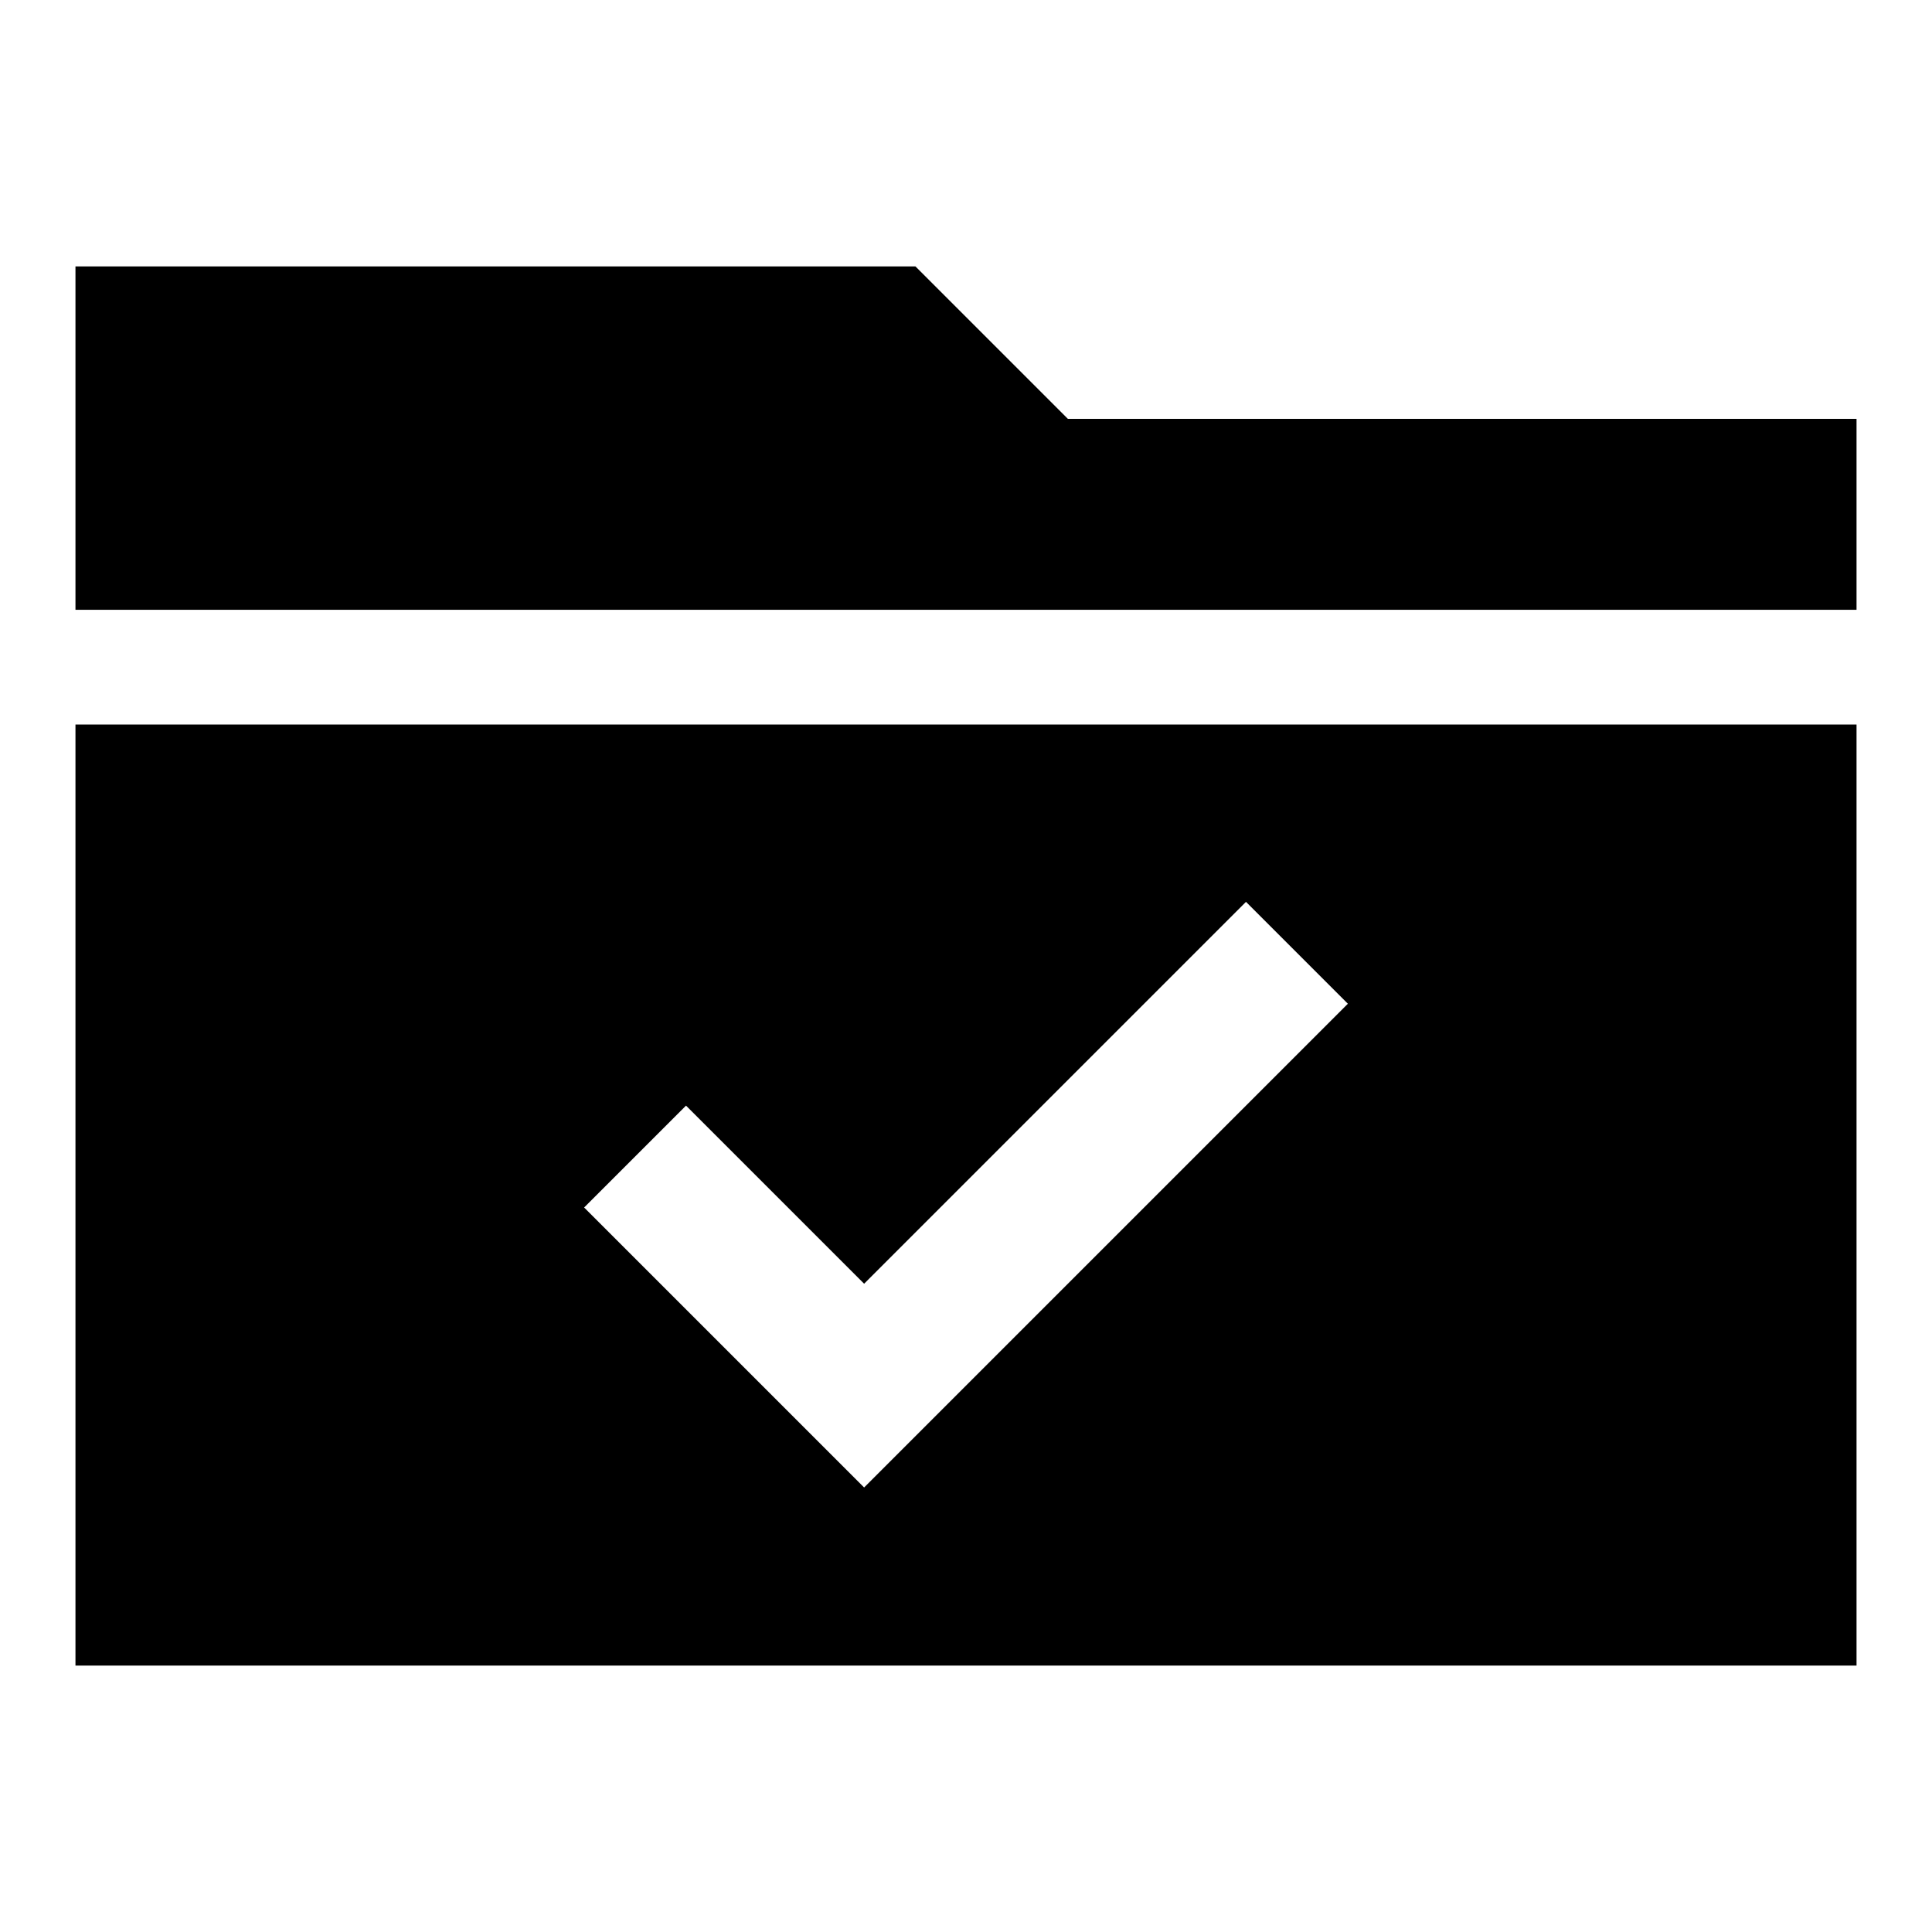
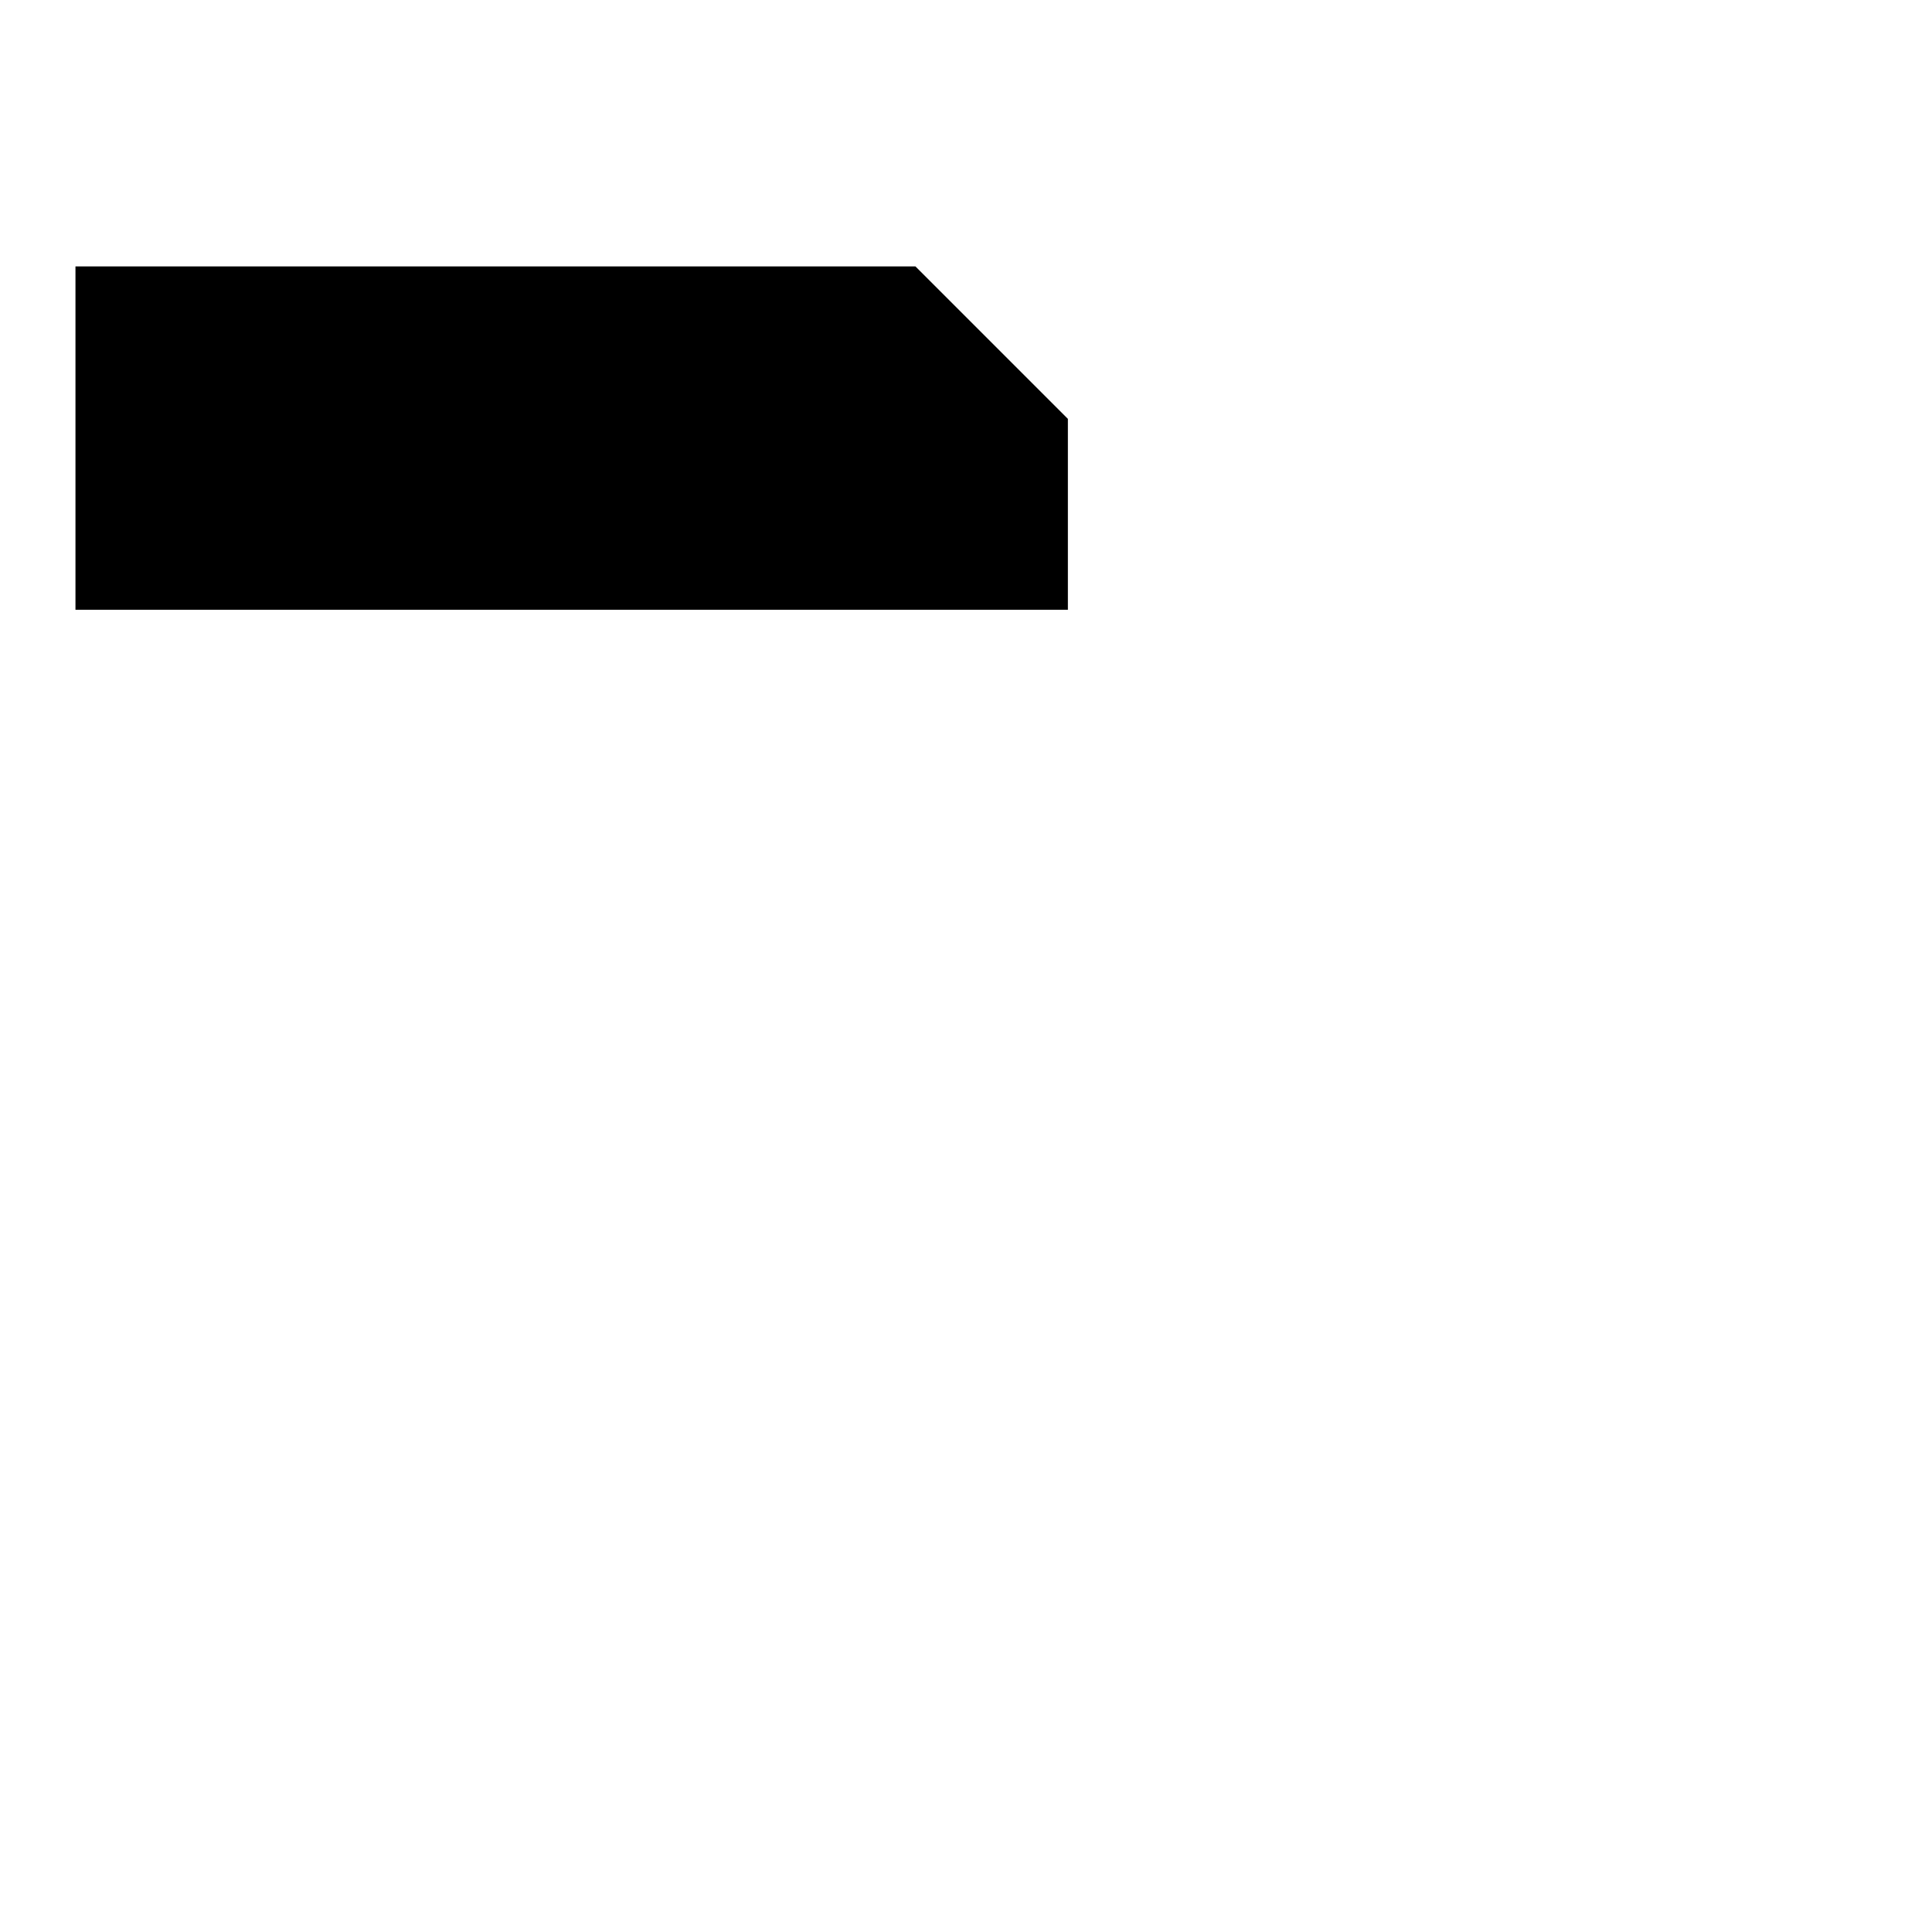
<svg xmlns="http://www.w3.org/2000/svg" version="1.1" x="0px" y="0px" viewBox="0 0 256 256" enable-background="new 0 0 256 256" xml:space="preserve">
  <g>
    <g>
-       <path fill="#000000" d="M141.5,55.5l-20.2-20.2H10v45.5h236V55.5H141.5z" />
-       <path fill="#000000" d="M10,220.7h236V96H10V220.7z M90.9,146.5l23.6,23.6l50.6-50.6l13.5,13.5l-64.1,64.1L77.4,160L90.9,146.5z" />
+       <path fill="#000000" d="M141.5,55.5l-20.2-20.2H10v45.5h236H141.5z" />
    </g>
  </g>
</svg>